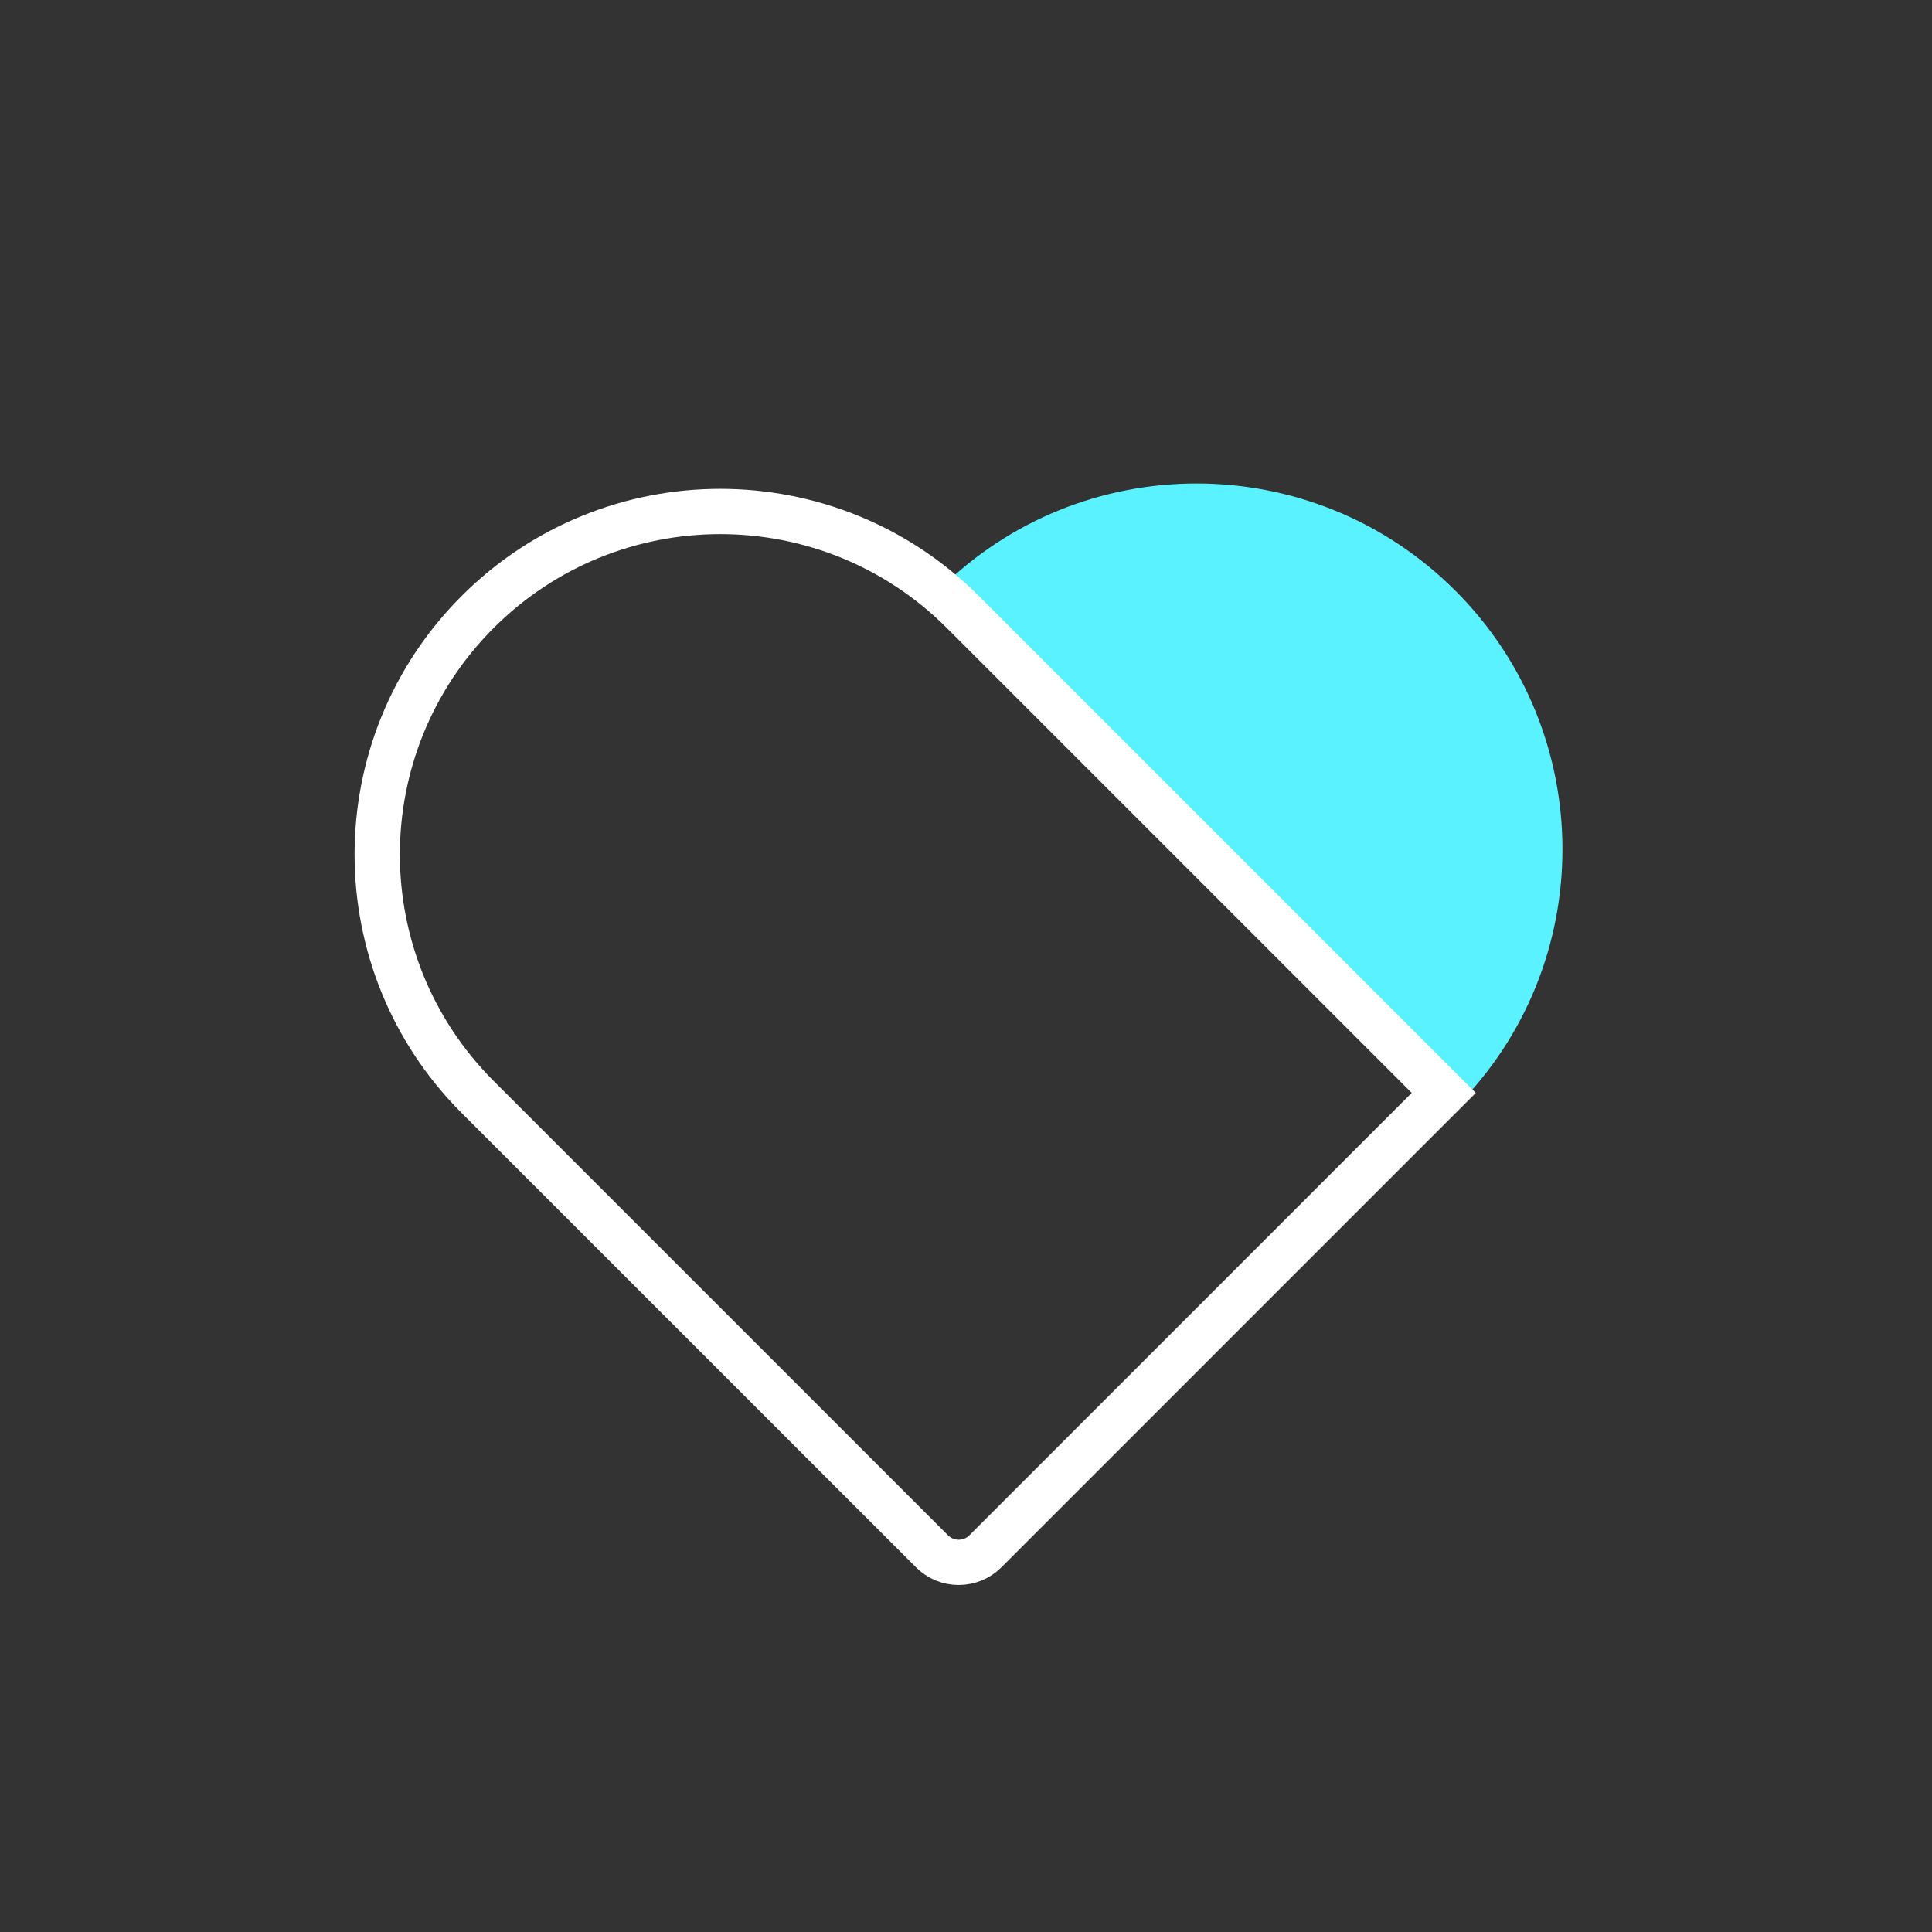
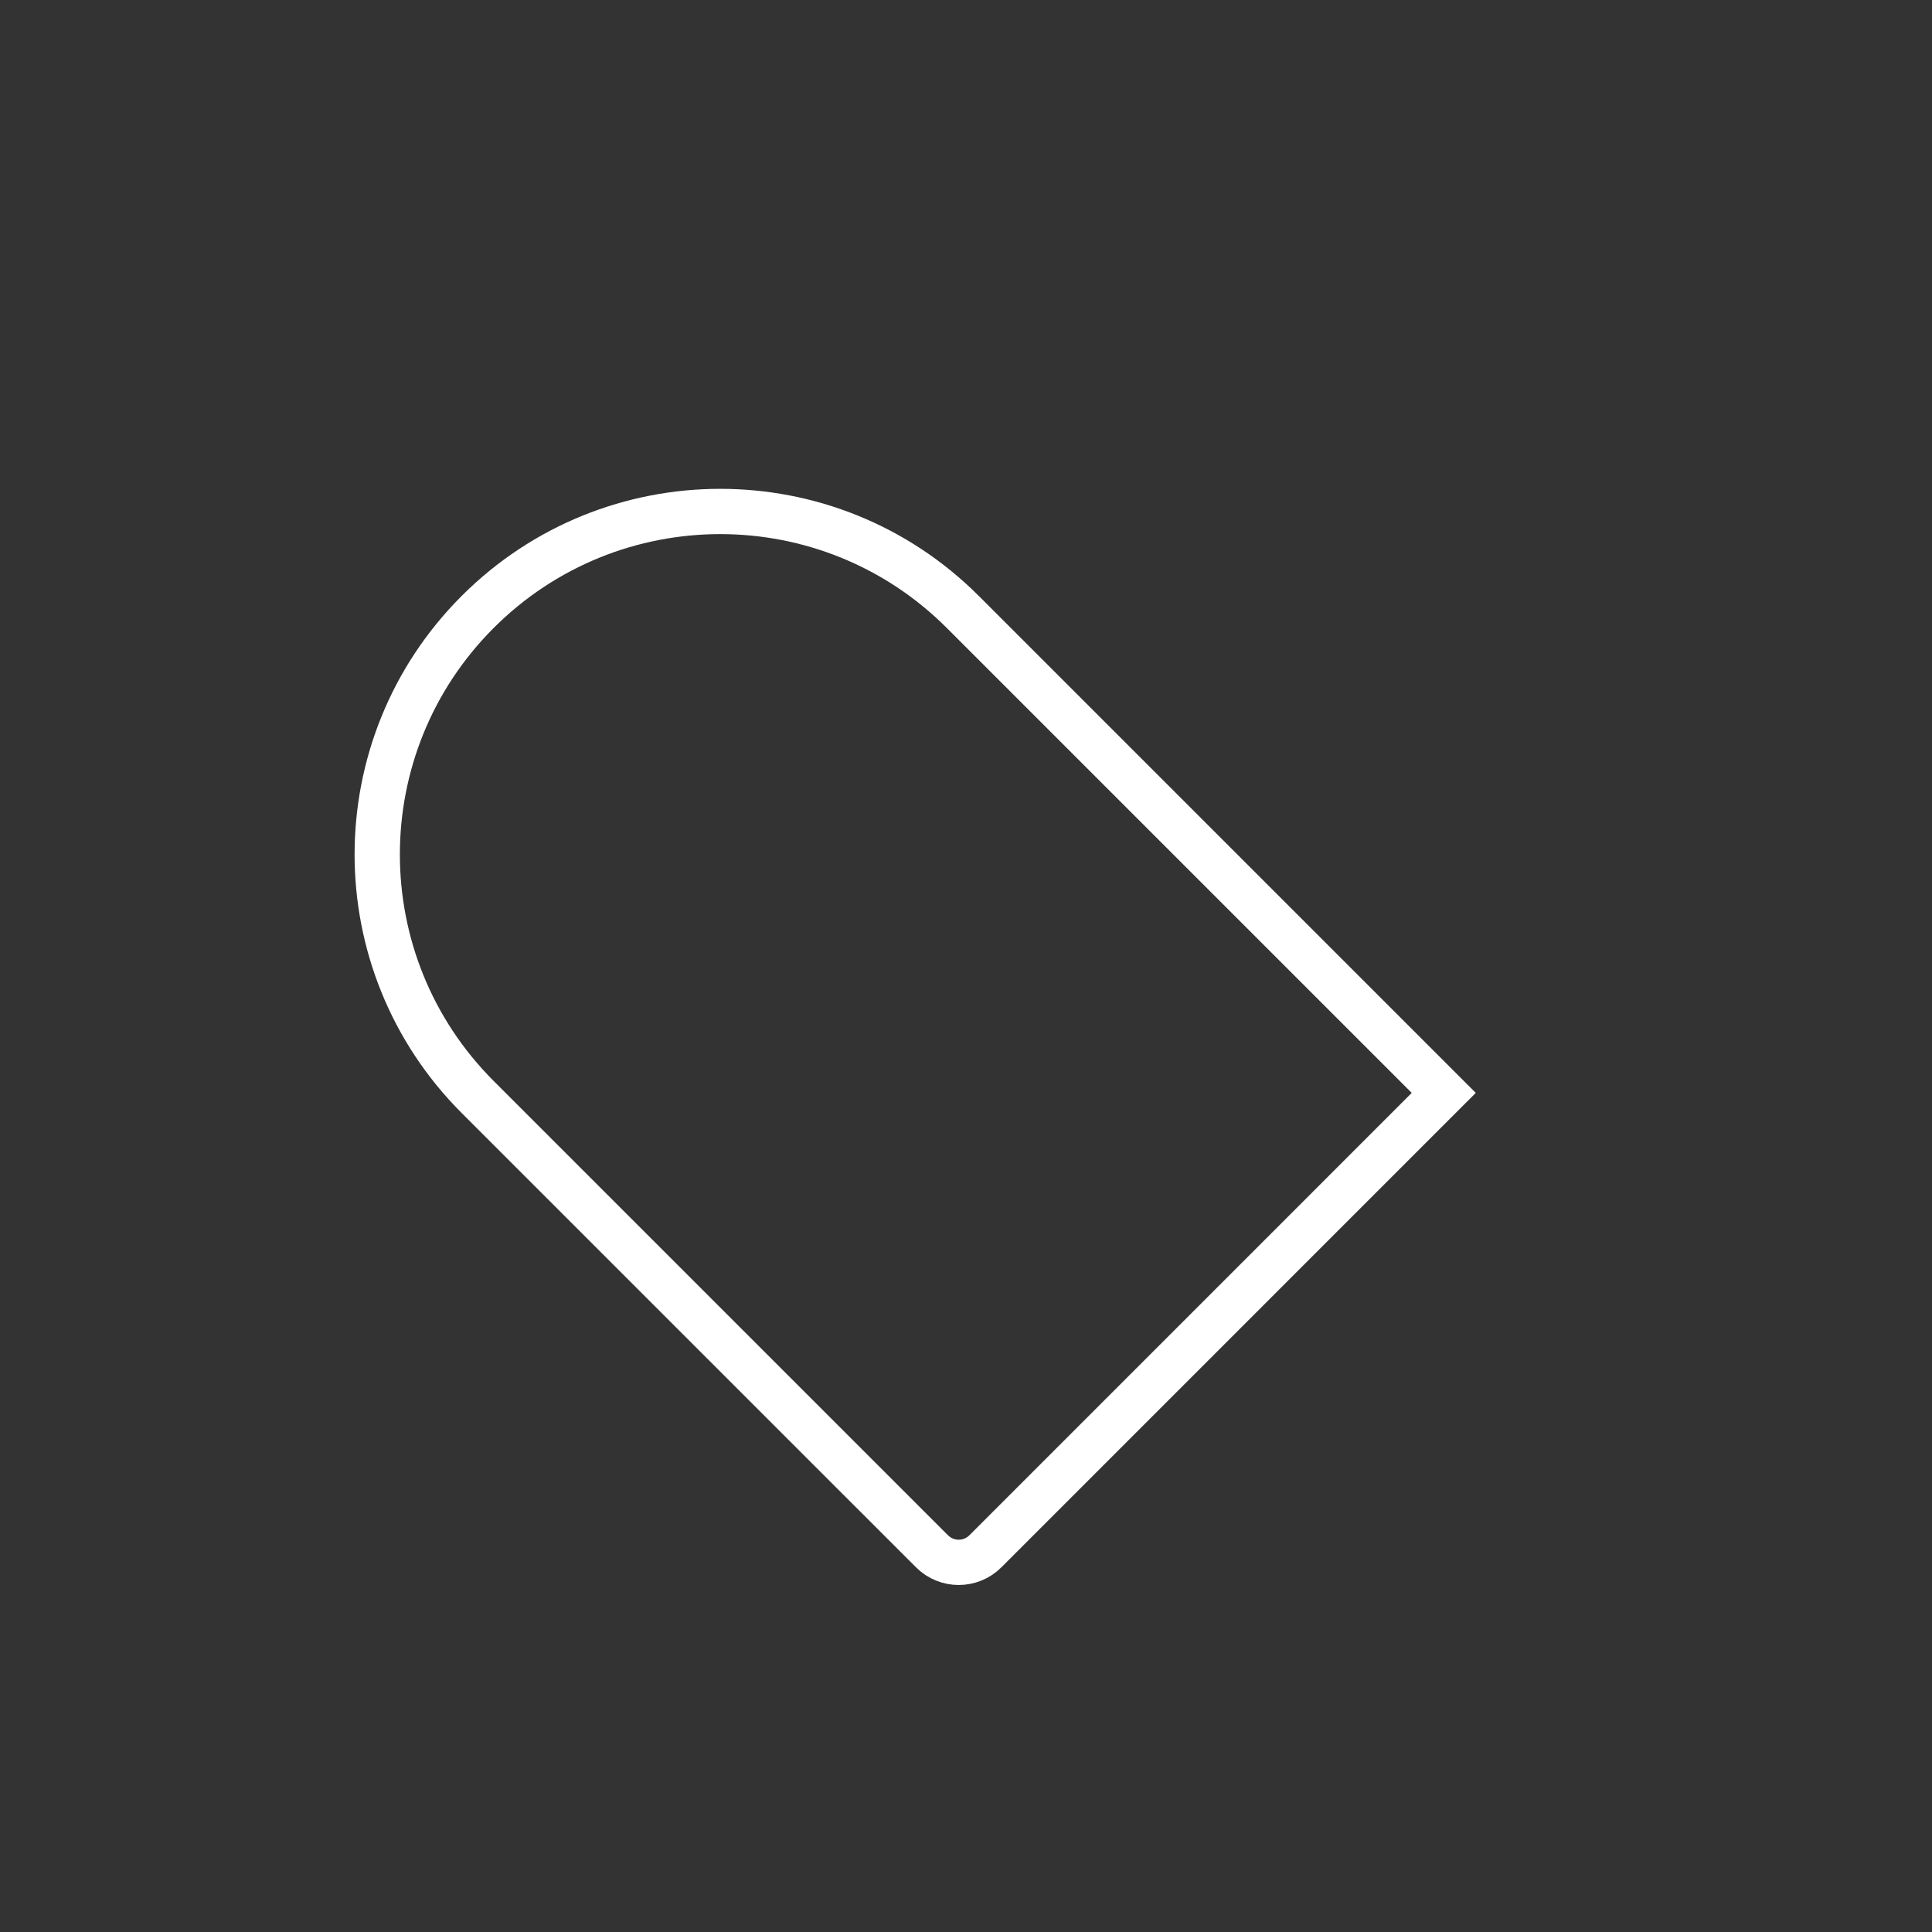
<svg xmlns="http://www.w3.org/2000/svg" width="64" height="64" viewBox="0 0 64 64" fill="none">
  <rect x="0" y="0" width="64" height="64" fill="#333333" stroke="none" />
-   <path d="M31.091 19.553C35.815 14.829 43.485 14.841 48.209 19.565V19.565C52.933 24.289 52.945 31.959 48.221 36.683V36.683L31.091 19.553V19.553Z" fill="#5BF2FF" />
  <path d="M31.893 20.271L47.826 36.204L32.642 51.389C32.154 51.877 31.362 51.877 30.874 51.389L15.824 36.34C11.387 31.902 11.387 24.708 15.824 20.271C20.262 15.834 27.456 15.834 31.893 20.271Z" stroke="white" stroke-width="1.5" stroke-miterlimit="10" stroke-linecap="round" />
</svg>